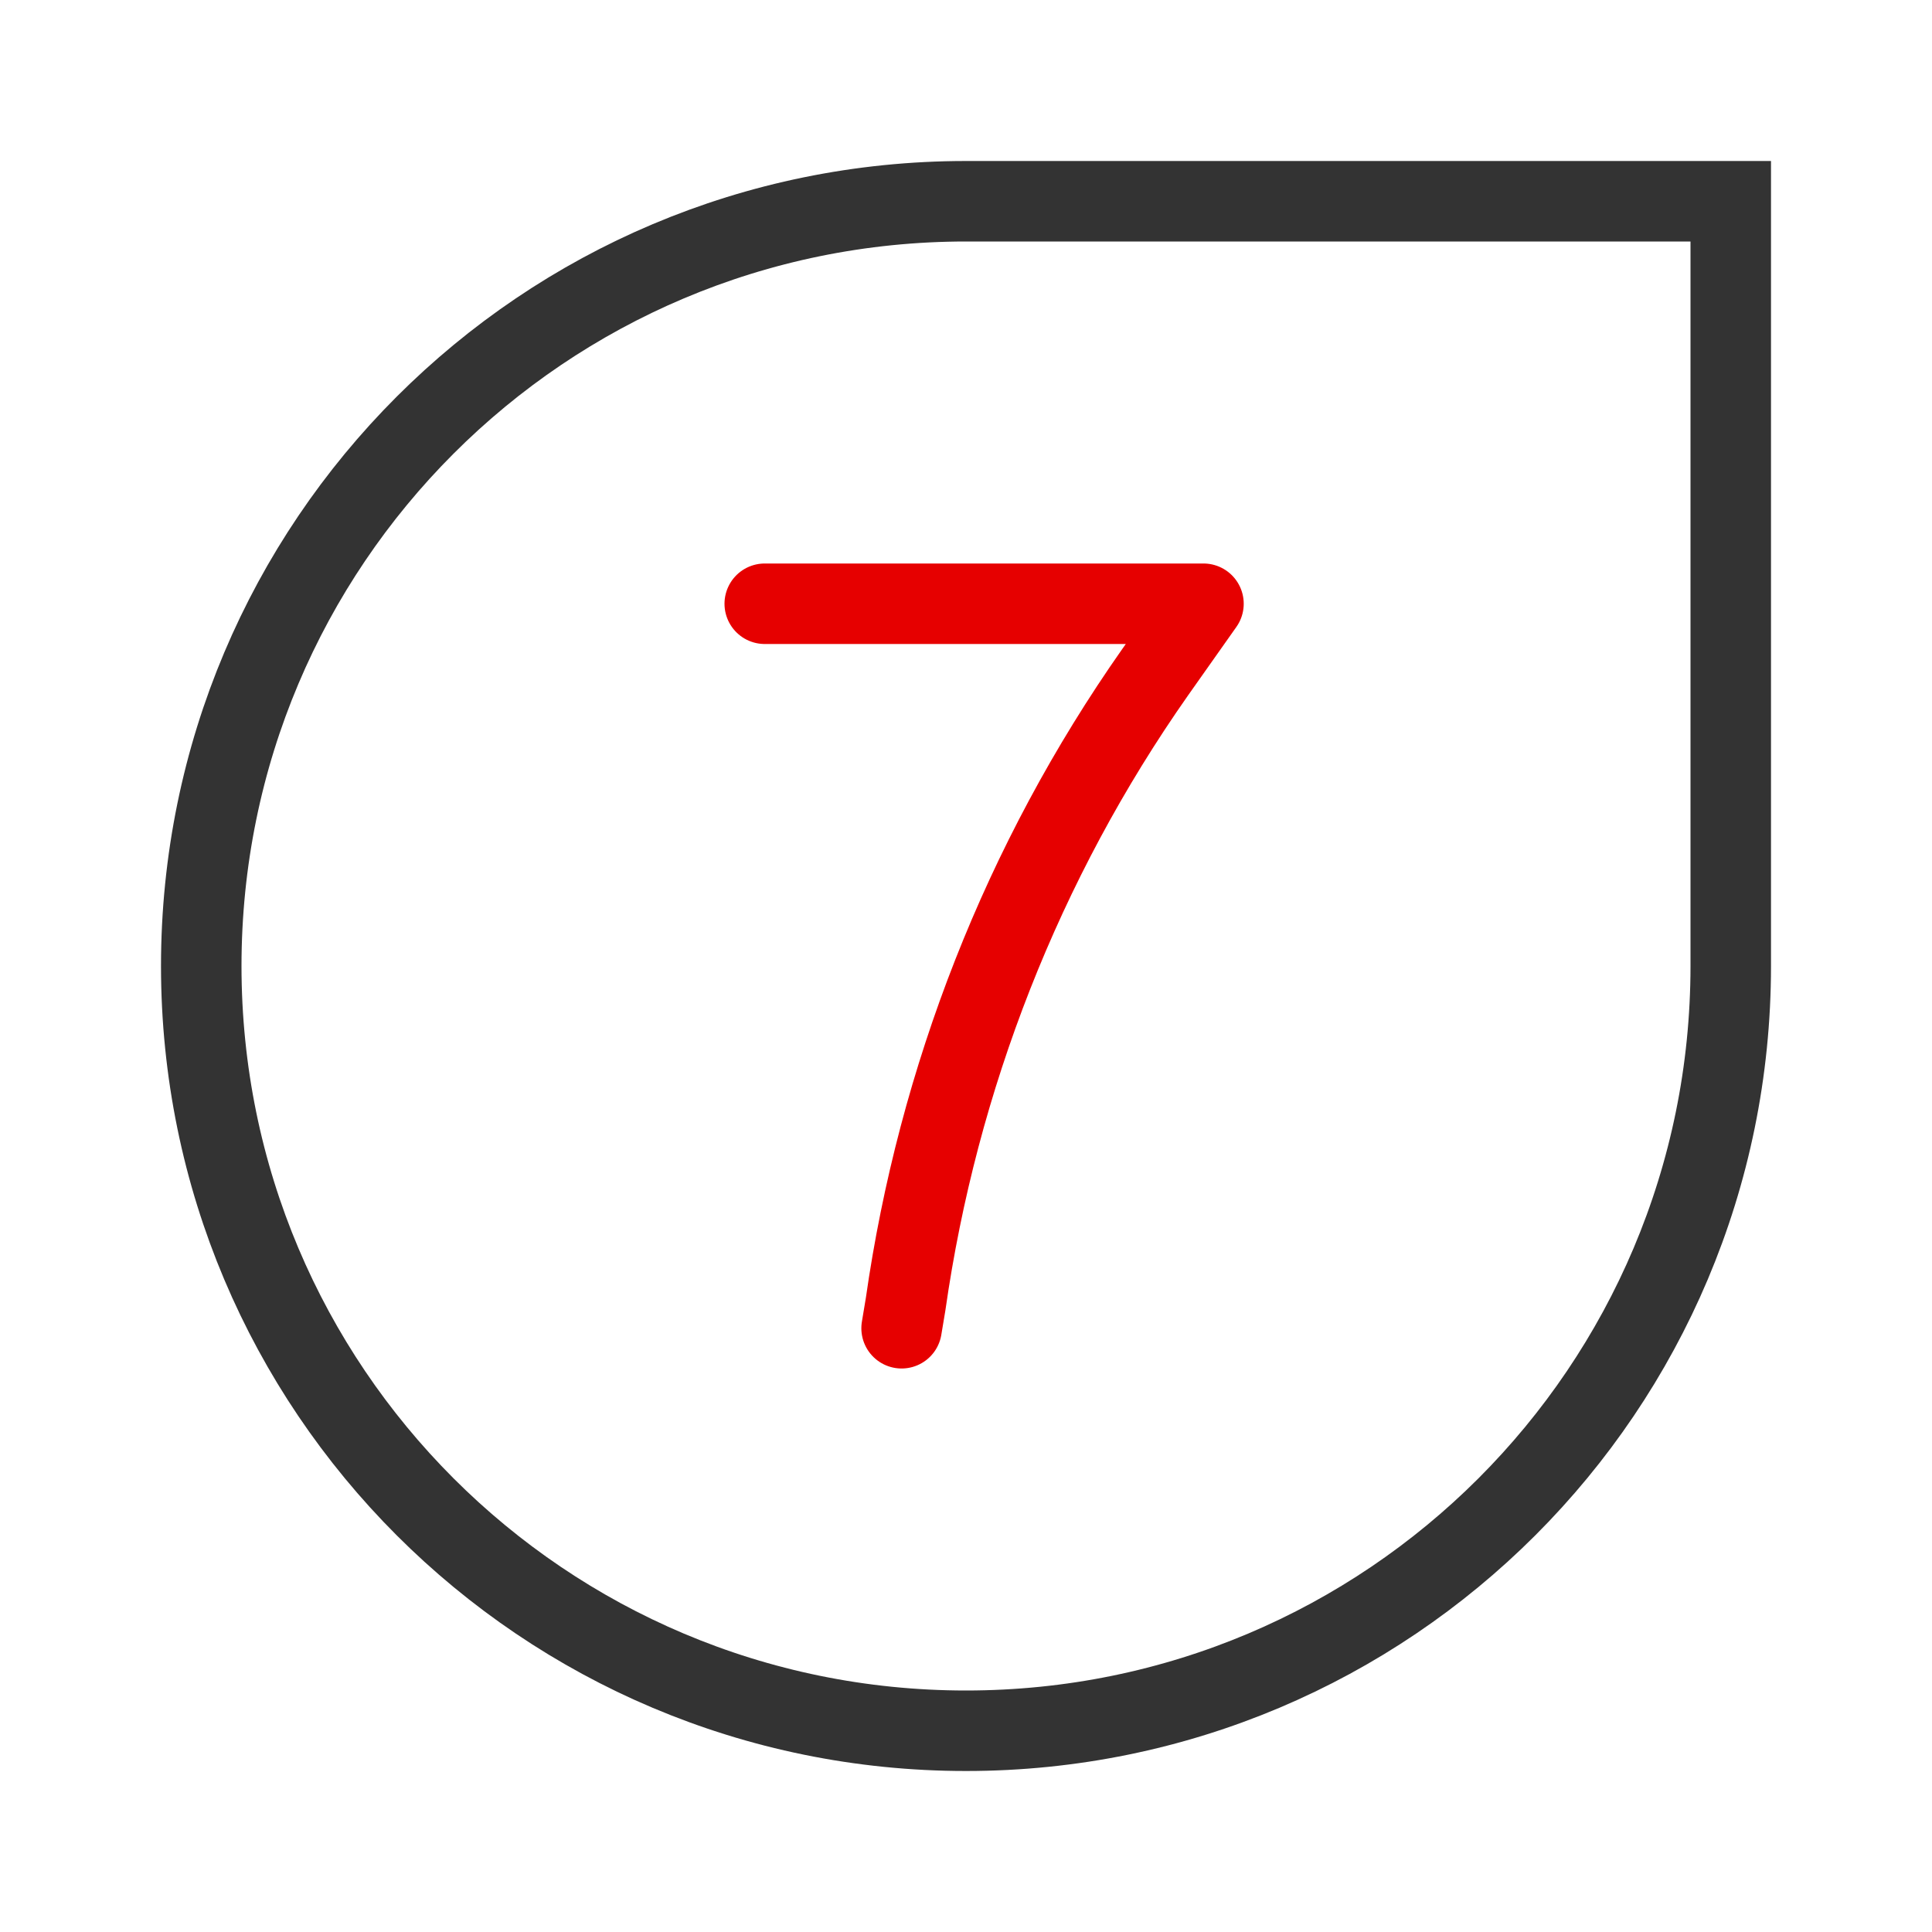
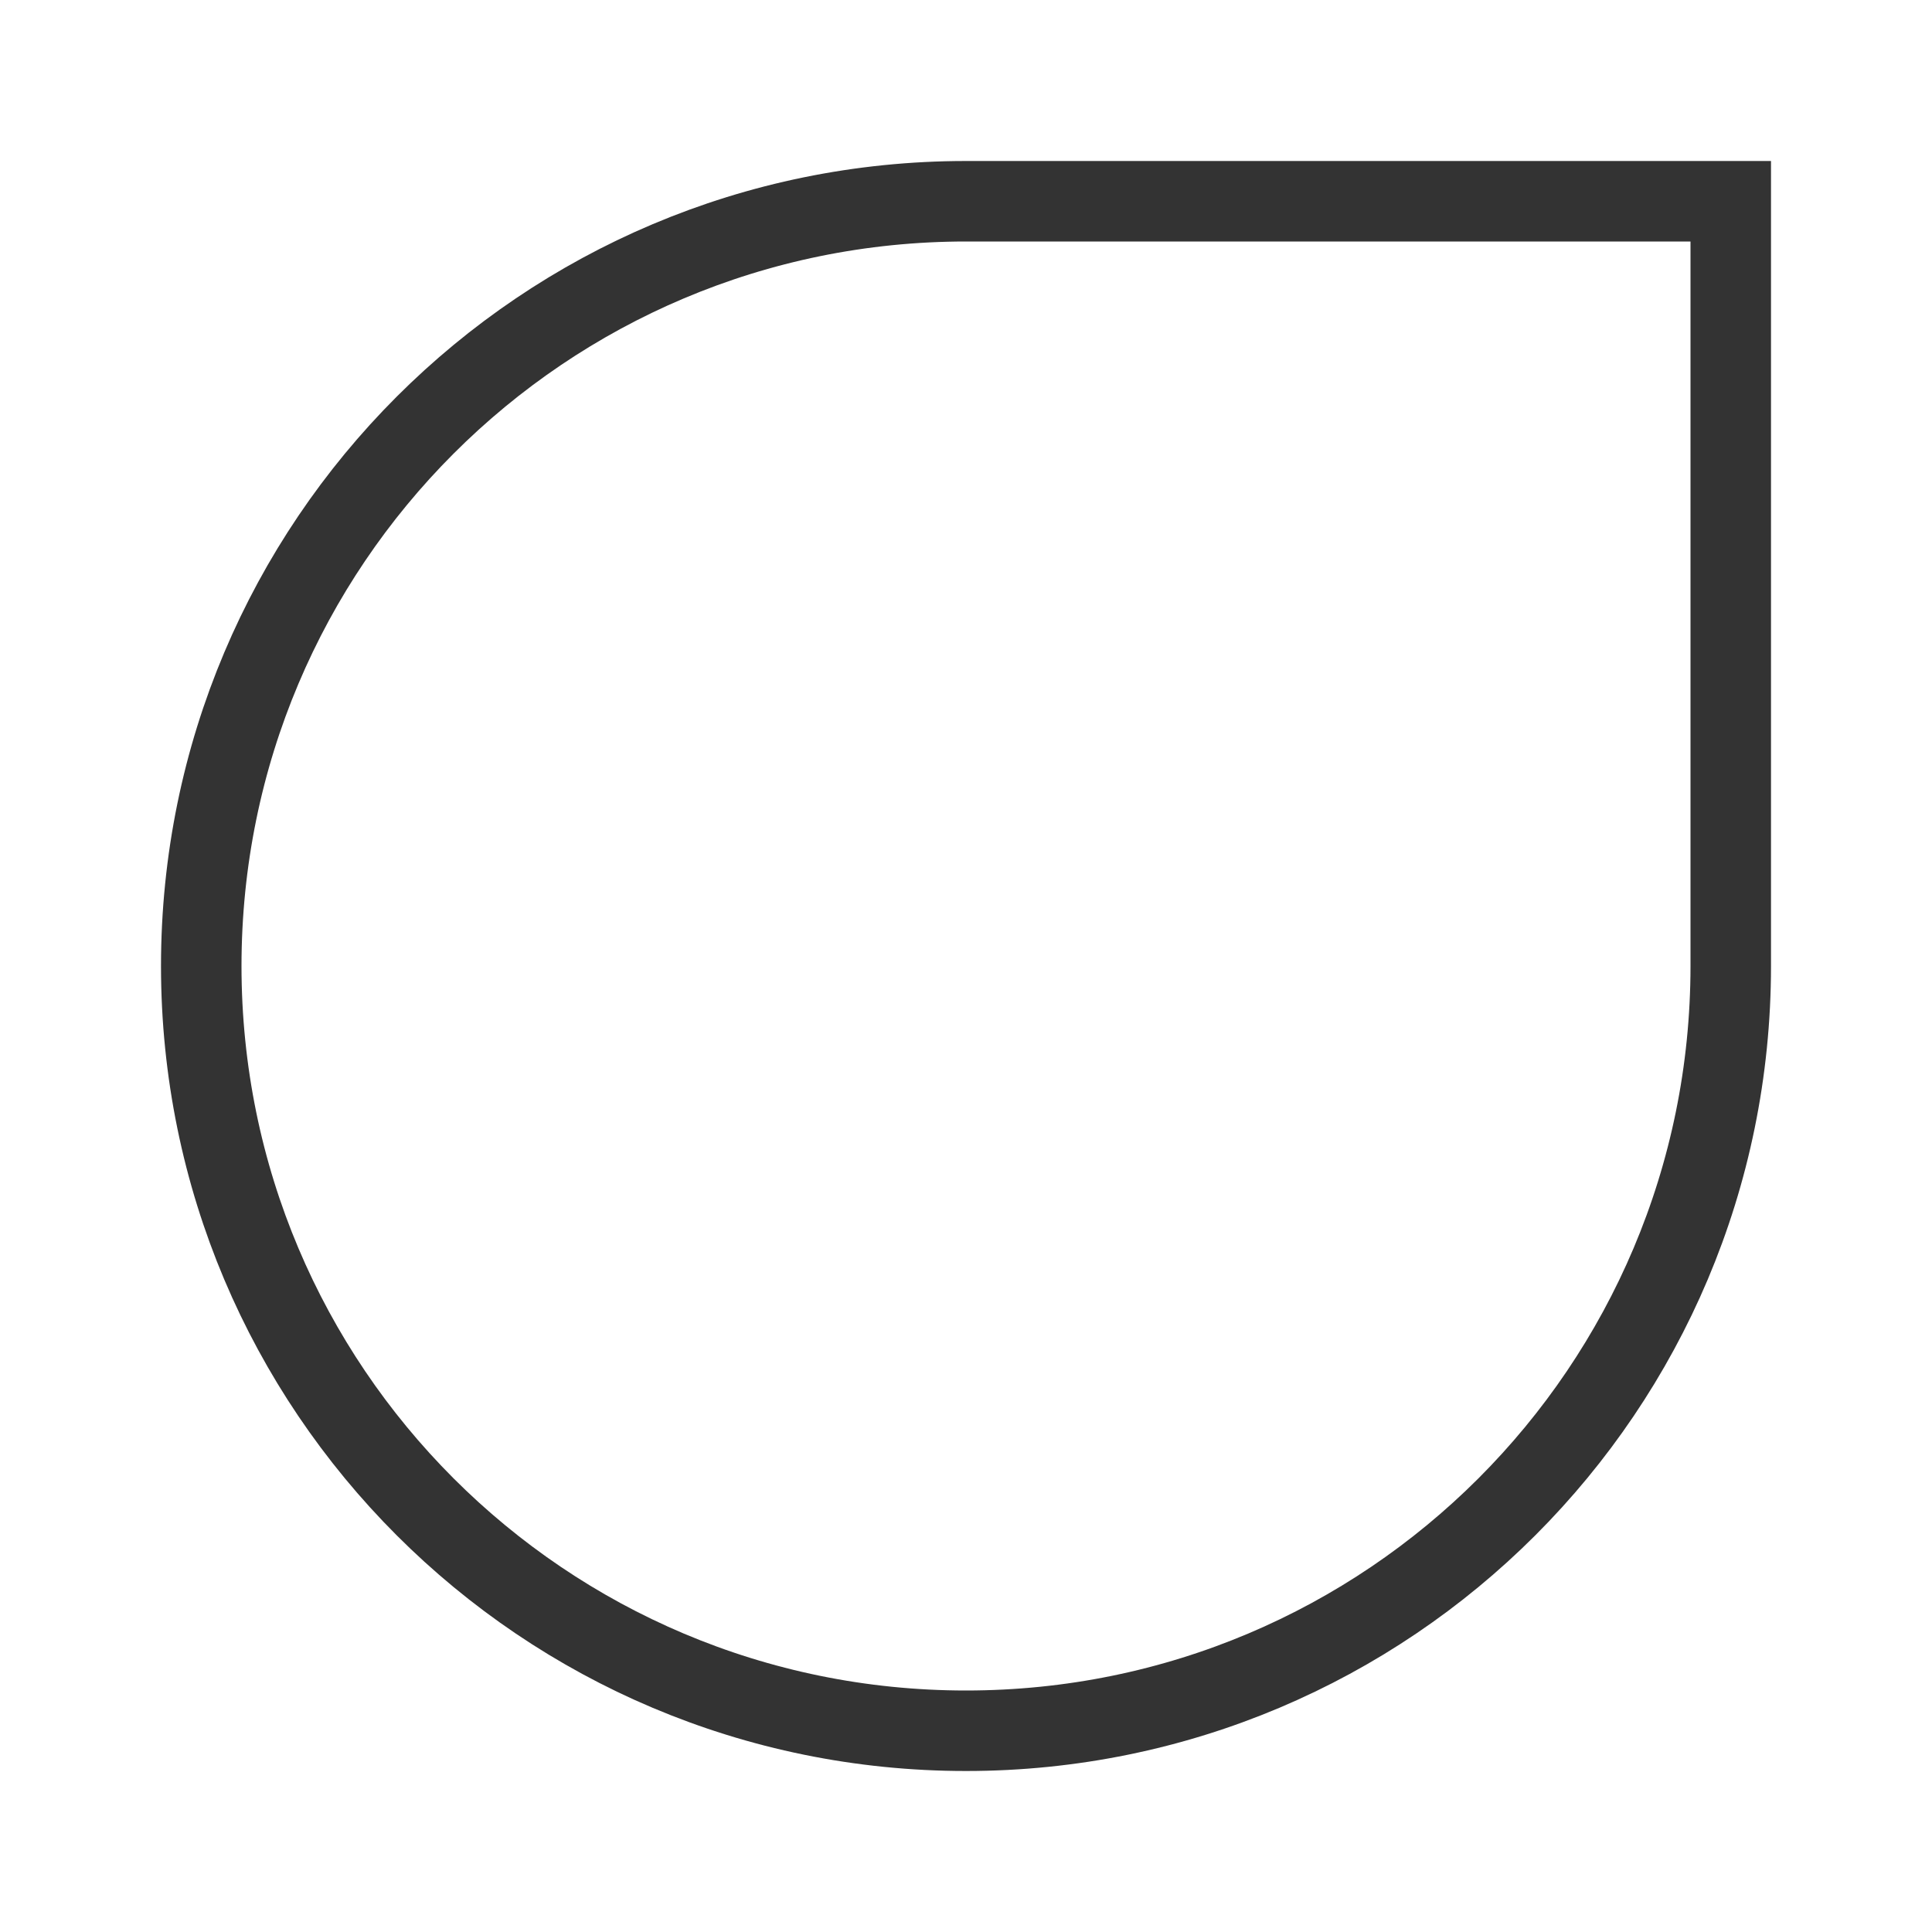
<svg xmlns="http://www.w3.org/2000/svg" version="1.1" id="Layer_1" x="0px" y="0px" viewBox="0 0 48 48" style="enable-background:new 0 0 48 48;" xml:space="preserve">
  <style type="text/css">
	.st0{fill:none;stroke:#333333;stroke-width:2;}
	.st1{fill:none;stroke:#E60000;stroke-width:2;stroke-linecap:round;stroke-linejoin:round;}
</style>
  <g>
    <path class="st0" d="M43,24c0,10.5-8.5,19-19,19C13.5,43,5,34.5,5,24c0-10.5,8.5-19,19-19h19V24z" />
-     <path class="st1" d="M22.4,33l0.1-0.6c0.8-5.6,2.9-11,6.2-15.7l1.2-1.7H19" />
  </g>
</svg>